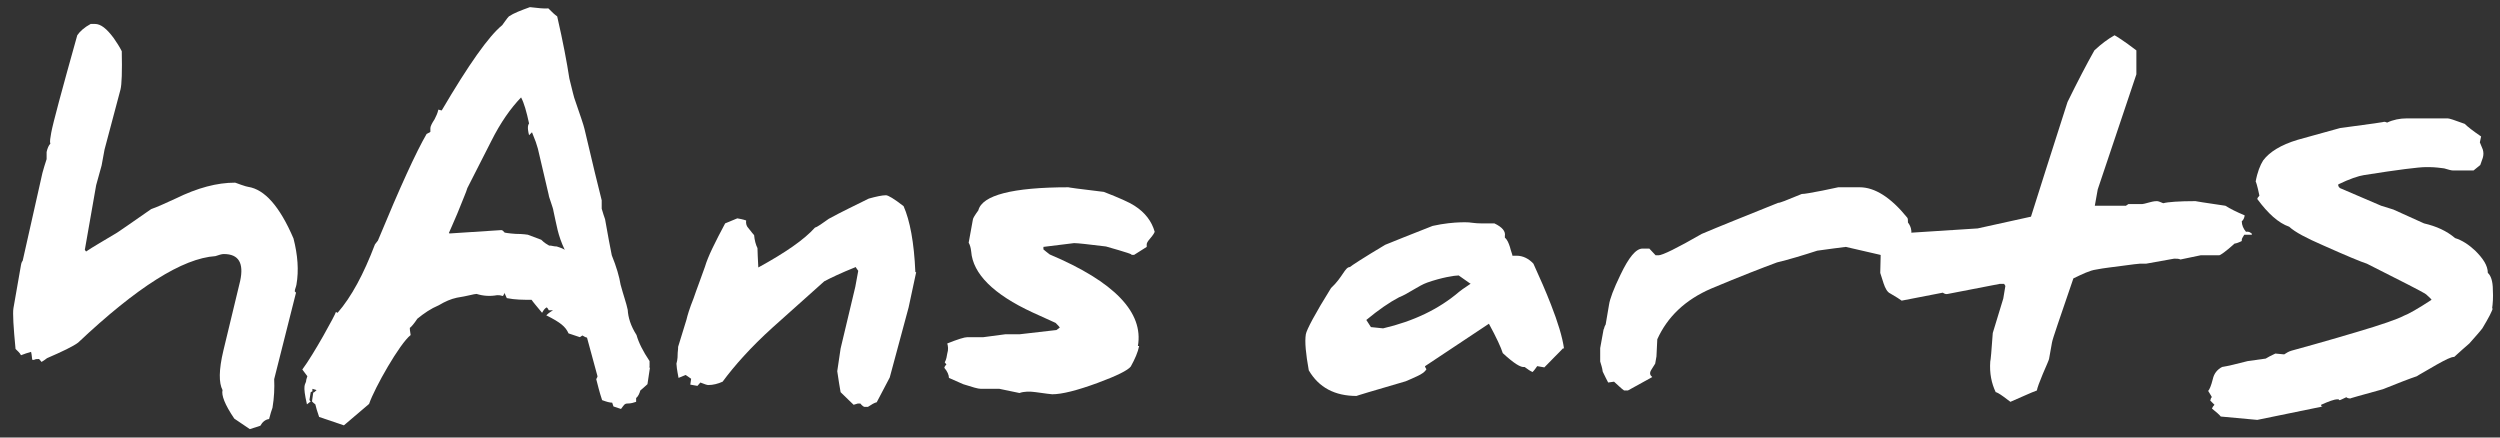
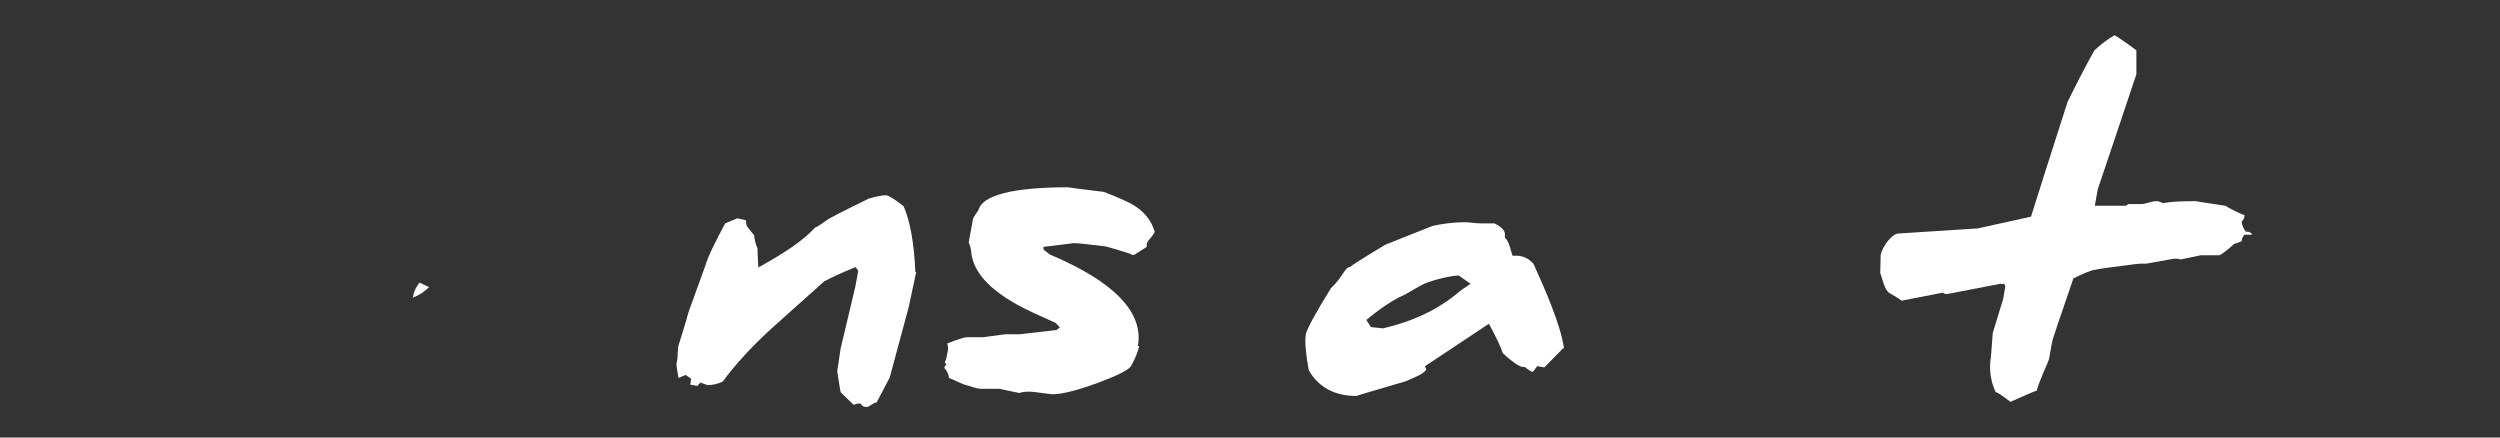
<svg xmlns="http://www.w3.org/2000/svg" id="Ebene_1" version="1.1" viewBox="0 0 595.4 104.2">
  <rect x="0" y="0" width="595.4" height="104.2" fill="#333333" stroke="none" />
  <defs>
    <style>
      .st0 {
        fill: #fff;
      }
    </style>
  </defs>
  <path class="st0" d="M350.2,67.6c-1.5,1-2.5,1.7-2.7,1.9-4.8,4.1-10.8,7-18.1,8.7l-2.9-.3-1.1-1.7c2.9-2.4,5.5-4.2,7.8-5.4,2.1-.8,4.7-2.8,6.7-3.5,3.4-1.2,6.5-1.7,7.5-1.7l2.7,1.9h.1ZM372.5,83.1c-.4-2.9-1.5-6.4-3.1-10.5-1.2-3.1-2.6-6.3-4.2-9.8-1.1-1.2-2.5-1.9-4-1.9s-.6,0-1,0c0-.3-.3-.9-.6-2.1-.3-.9-.6-1.7-1.2-2.2v-.4c.2-1.1-.6-2.1-2.5-3-.5,0-1.6,0-3.2,0-1.4,0-2.2-.2-2.6-.2.4,0-3.5-.4-8.9.8-5.3,2.1-8.9,3.5-11.3,4.5-5.2,3.1-8.1,5-8.4,5.3-1.2,0-1.7,2.4-4.5,5-3.8,6.1-5.8,9.9-6,11-.3,1.8,0,4.7.7,8.6,2.4,4.1,6.2,6.1,11.4,6.1-.2,0,3.8-1.2,11.7-3.5,1-.4,1.8-.8,2.7-1.2,1.1-.5,1.8-1,2.2-1.6,0,0,0-.2-.2-.4,0-.2-.2-.3-.1-.4l15.2-10.1c1.8,3.3,2.9,5.7,3.3,7,2.6,2.4,4.3,3.5,5.2,3.3.8.6,1.4,1,1.9,1.2.5-.5.8-1,1.1-1.4l1.7.3c1.9-2,3.4-3.4,4.5-4.6" />
-   <path class="st0" d="M107.1,55.6l12.3-.8c.3,0,.5.3.8.6h0s1,.2,2.6.3c1.8,0,2.8.2,2.9.2l3.2,1.2c.8.8,1.4,1.1,1.9,1.4h.3c.3,0,.8.2,1.5.2.9.3,1.5.5,1.9.8-1.7-3.6-1.9-5.8-2.7-9.3,0-.5-1.2-3.6-1.1-3.7l-2.6-11.1-.5-1.6-.9-2.3-.7.7c-.5-2-.2-2.5,0-2.8-.6-2.8-1.2-4.9-1.9-6.2-2.5,2.6-4.9,6-7.1,10.4l-5.7,11.2c-.2.8-1.1,2.8-2.4,6.1-1.1,2.5-1.7,4-2,4.6M80.4,74.5c3.3-3.8,6.2-9.2,8.9-16.3l.7-.9c5.3-12.8,9.1-21.1,11.6-25.4.5-.3.7-.3.9-.5v-.9c0-.4.4-1.2,1-2.1.4-.8.7-1.4.9-2.3.7.2.8.2.8.2,6.4-10.9,11.2-17.7,14.4-20.3.7-.9,1.1-1.6,1.6-2.1,1.2-.8,2.8-1.4,5-2.2,1.9.2,3.3.4,4.4.3,1,1,1.4,1.4,2.1,1.9,1.4,6.1,2.3,10.9,2.9,14.8.7,2.8,1.1,4.6,1.4,5.3,1.2,3.5,2,5.8,2.2,6.7,1.9,8.2,3.3,13.8,4.1,17v2c.3,1.1.6,1.9.8,2.5.7,3.9,1.2,6.7,1.6,8.6,1.1,2.7,1.8,5.1,2.1,7,.7,2.6,1.4,4.5,1.7,6,.1,1.8.7,3.8,2.1,6,.5,1.8,1.5,3.8,3.1,6.2v1.3h0c0,0-.1.2-.2.2h.3c0,0-.6,4-.6,4-.8.7-1.3,1.2-1.7,1.5-.2.7-.5,1.4-1,1.8v.9c-.6.2-1.2.4-2,.4s-.9.4-1.6,1.3l-1.8-.6-.3-.9c-.6,0-1.3-.2-2.4-.6-.7-2.1-1-3.5-1.4-5,.3-.5.3-.6.3-.7h0c0,0-2.5-9.2-2.5-9.2-.3,0-.7-.3-1.1-.5l-.6.4-2.7-.9c-.7-1.6-1.9-2.6-5.3-4.3.7-.7,1.3-1,1.6-1.2-.2,0-.5,0-1,0-.3-.6-.4-.6-.5-.7-.5.3-.7.6-1.1,1.3-1.4-1.7-2.1-2.5-2.5-3.1-2.1,0-3.9,0-5.9-.4-.3-.7-.5-1-.5-1.3,0,.2-.3.5-.4.8-.7-.2-.9-.2-1.4-.2-1.7.3-3.3.2-4.9-.3-.6,0-2.1.5-4.7.9-1.4.3-2.8.9-4.3,1.8-1.9.8-3.5,1.9-5.1,3.2-.8,1.2-1.4,1.9-1.8,2.2,0,.2,0,.6.2,1.7-2.6,2-8.6,12.6-9.9,16.4l-6,5.1-5.9-2c-.5-1.4-.7-2.2-.9-3-.3-.2-.5-.4-.8-.7l.3-2.1c.2,0,.6-.4.8-.6l-1-.3s0,.2,0,.4v.2l-.4.2-.3,1.8c0,.2.2.3.3.4l-.9.7c-1.1-4.8-.4-4.6-.2-5.5,0-.4.2-.8.3-1.2l-1.2-1.6c2.7-3.6,7.9-13.1,8-13.7" />
-   <path class="st0" d="M70.2,69.4c0-.5.3-1,.4-1.6.6-3.4.3-7.1-.7-11-3.3-7.7-6.9-11.7-10.8-12.3-.2,0-.8-.2-1.7-.5s-1.3-.5-1.4-.5c-4.3,0-8.9,1.2-14.2,3.8-2.2,1-4.1,1.9-5.8,2.5-4.9,3.4-7.6,5.3-8.1,5.6-3.3,2-5.8,3.4-7.4,4.5l-.3-.4,2.7-15.4,1.3-4.7.7-3.8,3.8-14.3c.3-1.2.4-4.3.3-9.1-.5-1-1.2-2.1-1.9-3.1-1.7-2.3-3.1-3.4-4.5-3.4h-1c-1.5.8-2.6,1.8-3.2,2.7-3.7,13.2-5.8,21-6.2,23.2-.2,1.2-.4,2.1-.2,2.6-.4.4-.7,1.1-.9,2v1.7c-.4,1.1-.7,2.3-1,3.3l-4.7,20.9h0c0,0-.3.3-.4,1l-1.8,10.3c-.2,1.2,0,4.5.5,9.7.5.5,1,.9,1.3,1.5.8-.3,1.6-.6,2.4-.8.2.8.2,1.6.3,1.9h.4c.4-.2.7-.2,1.2-.2l.6.7c.6-.4,1.1-.7,1.3-.9,3.7-1.6,6.2-2.8,7.4-3.7,14-13.2,24.9-20.1,32.7-20.6.9-.3,1.5-.5,2-.5,3.6,0,4.8,2.2,3.9,6.4l-4,16.6c-1.1,4.6-1.1,7.7-.2,9.4-.3,1.2.5,3.4,2.8,6.8,2.5,1.7,3.7,2.5,3.7,2.5l2.5-.8c.5-.9,1.2-1.5,2.1-1.6,0-.2.2-.6.4-1.5.2-.7.4-1.1.4-1.2.4-2.4.5-4.7.4-6.8l5.2-20.6-.3-.3Z" />
  <path class="st0" d="M98.3,70.9c1.7-.7,2.3-1.1,3.9-2.5l-2.3-1.1c-1,1.4-1.3,2-1.6,3.6" />
  <path class="st0" d="M218,64.8c-.3-7.1-1.3-12.3-2.8-15.7-2.3-1.8-3.7-2.6-4.2-2.6-.9,0-2.3.3-4.1.8-3.2,1.6-6.4,3.1-9.5,4.8-1.6,1.1-2.6,1.9-3.3,2.1-2.6,2.9-7.1,6-13.5,9.5-.1-2.2-.2-3.6-.2-4.6-.4-.8-.7-1.9-.8-3.1-.2-.2-.6-.7-1.3-1.6-.5-.5-.7-1.1-.6-1.9-.9-.3-1.6-.4-2.1-.5l-2.9,1.2c-2.4,4.5-4.1,7.9-4.8,10.3-1,2.9-2,5.4-2.7,7.5-1,2.5-1.5,4.2-1.7,5.1l-2,6.5c0,0,0,0,0,0,0,.2,0,.7-.1,1.4,0,.6,0,1.6-.3,2.6.1,1.6.4,2.7.5,3.4.9-.4,1.5-.6,1.7-.7l1.3.9-.2,1.4c1,.2,1.6.3,1.7.3l.7-.8c1,.4,1.6.6,1.9.6,1.1,0,2.3-.3,3.4-.8,2.8-3.8,6.7-8.2,11.9-12.9l12.3-11c1.5-.8,4-2,7.5-3.4.2.4.5.7.6.9l-.7,3.8-3.5,14.7-.8,5.4c.3,2.2.6,3.8.8,5,1.4,1.4,2.5,2.4,3.1,3,.7-.2,1-.3,1-.3h.6c.4.5.8.8,1,.8h.8c.9-.6,1.6-1,2.1-1.1l3.1-5.9,4.5-16.7,1.8-8.4h-.2Z" />
  <path class="st0" d="M271,82.4c1.4-8-5.6-15.3-21-21.8-.6-.5-1.2-.9-1.5-1.2v-.6l7.3-.9c.9,0,3.5.3,7.6.8,4.9,1.4,6.8,2,5.9,2h.8l3-1.9v-.6c0-.3.2-.7.9-1.5.6-.7.9-1.2,1-1.5-.7-2.5-2.3-4.6-4.8-6.2-1.2-.8-3.7-1.9-7.3-3.3-6-.7-8.7-1.1-8.4-1.1-13.4,0-20.6,1.9-21.5,5.5-.8,1.1-1.3,1.9-1.3,2.2l-1,5.5c.3.5.5,1.2.6,2.1.4,5.3,5.3,10.2,14.6,14.5,2.6,1.2,4.4,2,5.5,2.5.5.5.9.9,1,1.1,0,0-.2.2-.8.6l-8.7,1h-3.4l-5.3.7h-3.8c-.7,0-2.3.5-4.8,1.5.2.6.3,1.5,0,2.4-.1.6-.2,1.4-.6,2.1l.4.5c-.2.2-.4.4-.5.8.7.8,1.1,1.7,1.1,2.4.5.2,1.6.7,3.4,1.5,2.2.7,3.5,1.1,4.2,1.1h4.4l4.8,1c1.1-.4,2.5-.4,3.9-.2,2.3.3,3.5.5,3.9.5,2.3,0,5.9-.9,10.8-2.7,4.6-1.7,7.2-3,7.9-3.9,1-1.8,1.7-3.4,2-4.9" />
-   <path class="st0" d="M455.2,55.6c.1-.7-.1-1.7-.8-2.6,0-.6,0-1-.2-1.2-3.9-4.8-7.7-7.2-11.3-7.2h-5.1c-.1,0-1.3.3-3.8.8-2.6.5-4.2.8-4.9.8-3.6,1.5-5.4,2.2-5.6,2.1-8.2,3.3-14.2,5.7-18.2,7.4-5.9,3.4-9.4,5.1-10.3,5.1h-.7l-1.5-1.6h-1.6c-1.6,0-3.3,2.1-5.3,6.3-1.6,3.3-2.5,5.7-2.7,7.1l-.8,4.7c0,0-.2.3-.3.6,0,.3-.2.5-.2.6l-.8,4.4v3.2c.2.7.5,1.5.6,2.4.5,1.1,1,2,1.3,2.6l1.4-.2c1,.9,1.8,1.7,2.4,2.1h.9l5.8-3.2c-.5-.4-.7-.9-.3-1.6.2-.4.6-.9,1-1.6l.3-1.7c.1-2.5.2-3.8.2-4.1,2.4-5.3,6.6-9.4,12.9-12.1,6.9-2.9,12.1-4.9,15.6-6.2,2.9-.7,6.2-1.7,9.6-2.8,2.9-.4,5.1-.7,6.8-.9l9.1,2.1c.1,0,.9-.4,2.4-.7,1.4-.2,2.3-.6,2.7-.9l-.9-1c.1-.2.3-.4.3-.7.8-.3,1.2-.5,1.4-.5l.3-1.5h.3Z" />
  <path class="st0" d="M536.2,55.6c-.3-.3-.7-.5-1.3-.4-.6-.7-1-1.6-1-2.5.4-.3.6-.8.7-1.4-1.9-.8-3.5-1.6-4.6-2.3-4.9-.7-7.2-1.1-7.1-1.1-3.9,0-6.6.2-7.7.5-.7-.3-1.2-.5-1.5-.5s-.7,0-1.8.3c-1,.3-1.6.4-1.7.4-.2,0-.5,0-.9,0s-.7,0-.8,0h-1.6c-.4.3-.7.5-.8.4h-7.2l.7-3.9,9.2-27.4c0,.2,0-1.7,0-5.7-3-2.3-4.8-3.4-5.2-3.6-1.6.9-3.2,2.1-4.8,3.6-1.8,3.2-4,7.4-6.4,12.3-3.9,12.2-6.8,21.2-8.7,27.3l-12.7,2.8-18.7,1.2c-.8,0-1.6.5-2.7,1.8-.9,1.2-1.5,2.3-1.7,3.3,0-.5,0,.9-.1,4.3.2.6.5,1.5.8,2.5.4,1.2.9,2.1,1.6,2.4,1.4.8,2.3,1.4,2.7,1.7l9.8-1.9c.4.3.8.4,1.2.3l12.4-2.4h1l.3.5-.5,3-2.5,8.2c-.3,4.3-.5,6.5-.6,6.8-.2,2.8.3,5.2,1.3,7.3.2,0,.8.3,1.9,1.1.5.4,1.1.8,1.6,1.2,2.8-1.2,4.9-2.2,6.3-2.7.1-.6.6-2,1.4-3.9.9-2.1,1.4-3.2,1.5-3.6l.7-3.9c.1-.8,1.9-5.9,5.1-15.3,2.1-1,3.9-1.9,5.4-2.1,2-.4,4.2-.6,6.3-.9,2.3-.3,3.7-.5,4.1-.5s.5,0,.8,0c.4,0,.6,0,.7,0l6.7-1.2c.6,0,1.1,0,1.5.2l4.8-1h4.4c.3,0,1.6-.9,3.7-2.8.3,0,.9-.2,1.7-.6v-.3c0-.3.3-.7.6-1.2h1.8v-.3Z" />
-   <path class="st0" d="M593.5,73.6c.2-1.3.3-2.8.2-4.5,0-2.2-.5-3.5-1.2-4.1,0-1.8-1.2-3.5-3-5.3-1.6-1.5-3.2-2.5-4.8-3-2-1.7-4.4-2.8-7.4-3.5-3.3-1.5-5.7-2.6-7.3-3.3-1.6-.5-2.6-.8-2.9-.9-5.8-2.5-9.1-3.9-9.8-4.2-.4-.3-.5-.7-.4-.9,2.7-1.3,4.8-2,6.1-2.2,8.2-1.3,13.1-1.9,14.7-1.9s2.1,0,4.4.3c1,.3,1.7.5,2.1.5h4.9l1.6-1.3.6-1.7c.2-.7.2-1.3,0-2l-.7-1.7.3-1.4c-1.9-1.3-3.2-2.3-3.9-3-2.4-.9-3.7-1.3-4-1.3h-9.9c-1.5,0-3.1.3-4.6,1,0,0-.3-.2-.8-.2.6,0-2.8.5-10.4,1.5-4.8,1.3-8.2,2.3-10.1,2.8-4,1.2-6.7,2.9-8.2,4.9-.7,1.1-1.4,2.8-1.8,5.1,0-.3.4.8.9,3.3-.3.3-.5.6-.5.8,2.5,3.4,5,5.7,7.6,6.6,1.4,1.3,4.1,2.7,8,4.4,5.6,2.5,9.2,4,10.5,4.4,8.3,4.2,13.1,6.6,14.1,7.3.8.7,1.2,1.1,1.3,1.3-3.2,2.1-5.5,3.4-6.6,3.8-1.5.8-5.2,2.1-11.3,3.9-8.4,2.5-13.6,3.9-15.4,4.4-.7.2-1.2.5-1.8.9l-2.1-.2c-1.1.5-1.8.9-2.3,1.2-2.3.3-3.7.5-4.3.6-2.7.7-4.8,1.2-6.1,1.4-1.1.6-1.9,1.5-2.2,2.9-.4,1.6-.8,2.5-1.1,2.8.4.7.7,1.1.9,1.5-.2,0-.3.4-.4.8l1,1c-.3.3-.5.6-.6.9,1,.8,1.8,1.5,2.1,1.9l8.7.8,15.6-3.2c-.3,0-.4,0-.4-.4,1.8-.8,3.1-1.3,3.9-1.3s.2,0,.3,0c0,0,0,.2.2.2.2,0,.7-.3,1.6-.7.2.2.6.3,1,.3-.3,0,2.3-.7,7.7-2.2,3.5-1.4,6.3-2.5,8.1-3.1.4-.3,2.1-1.2,4.8-2.8,2-1.1,3.3-1.8,4.1-1.8,1.5-1.4,2.7-2.4,3.6-3.2,1.4-1.6,2.5-2.8,3.1-3.6,1.5-2.5,2.4-4.2,2.5-4.9" />
</svg>